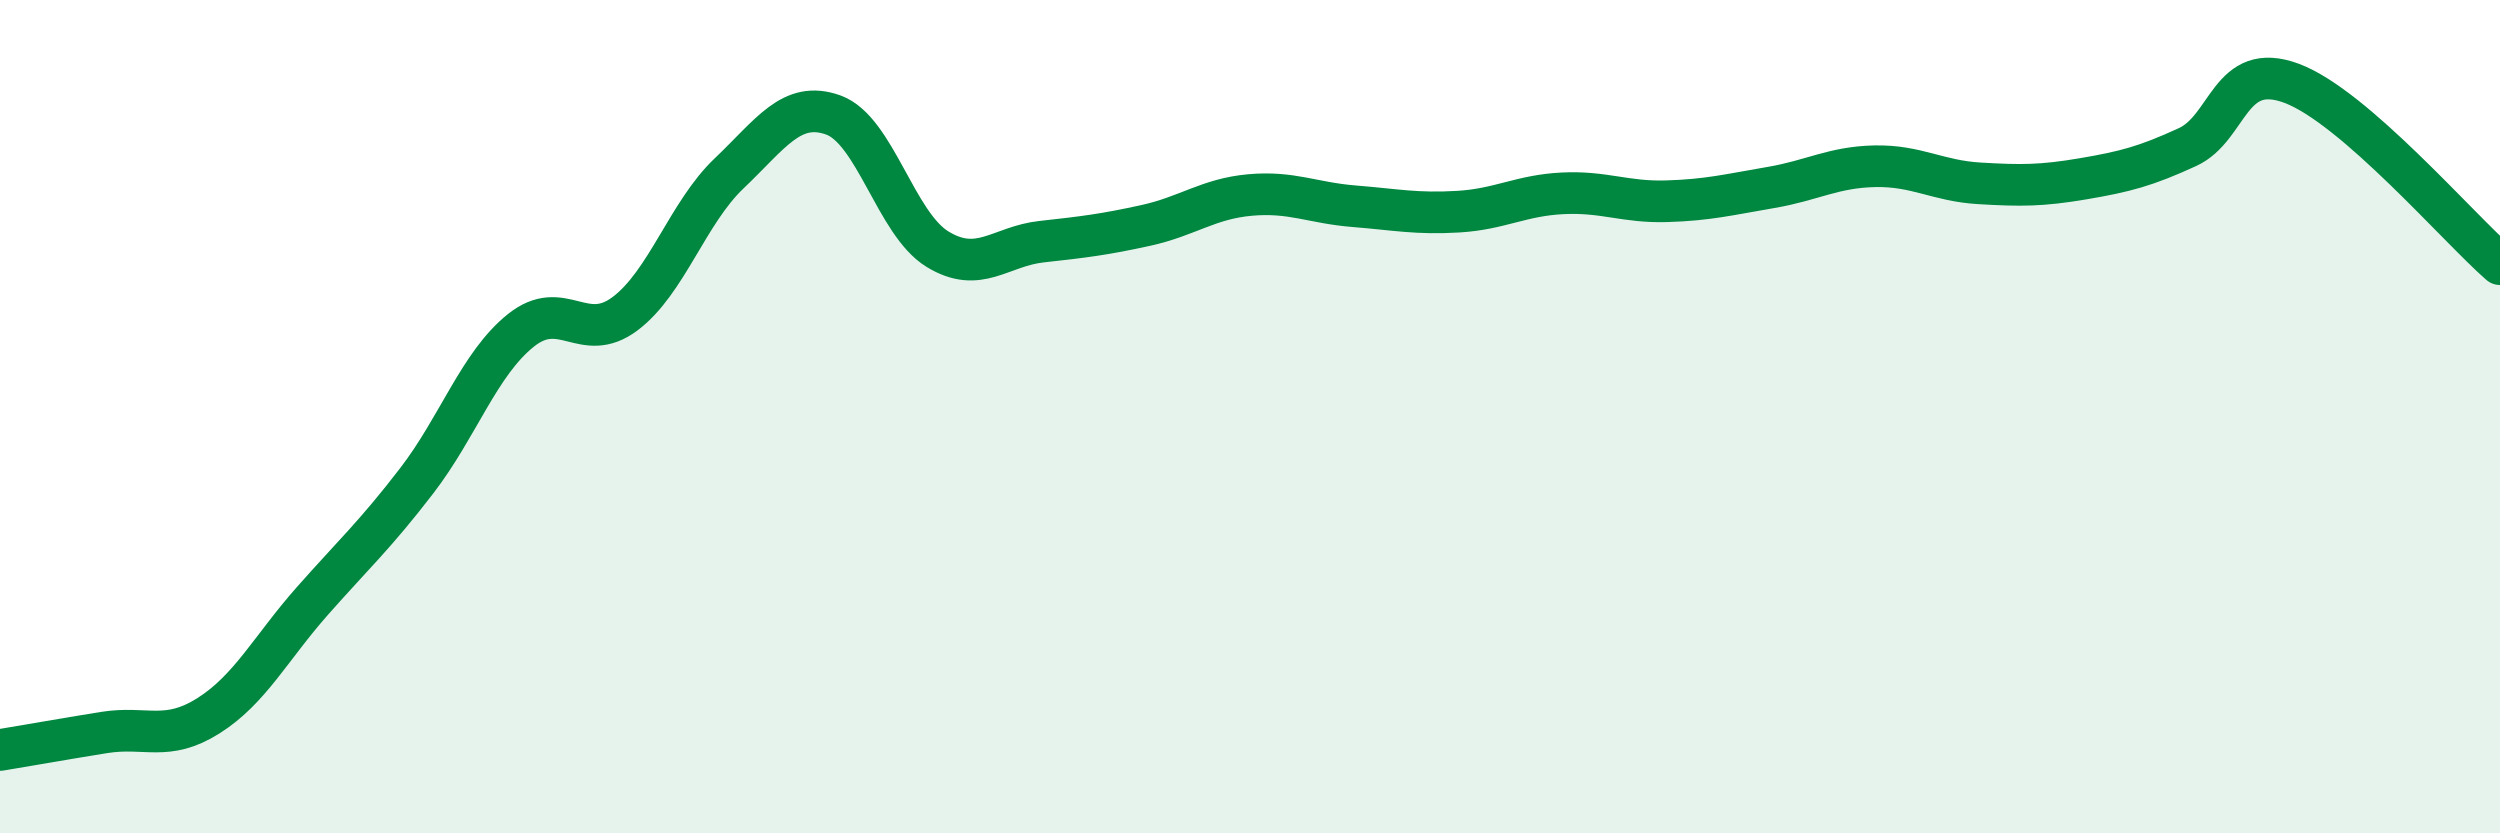
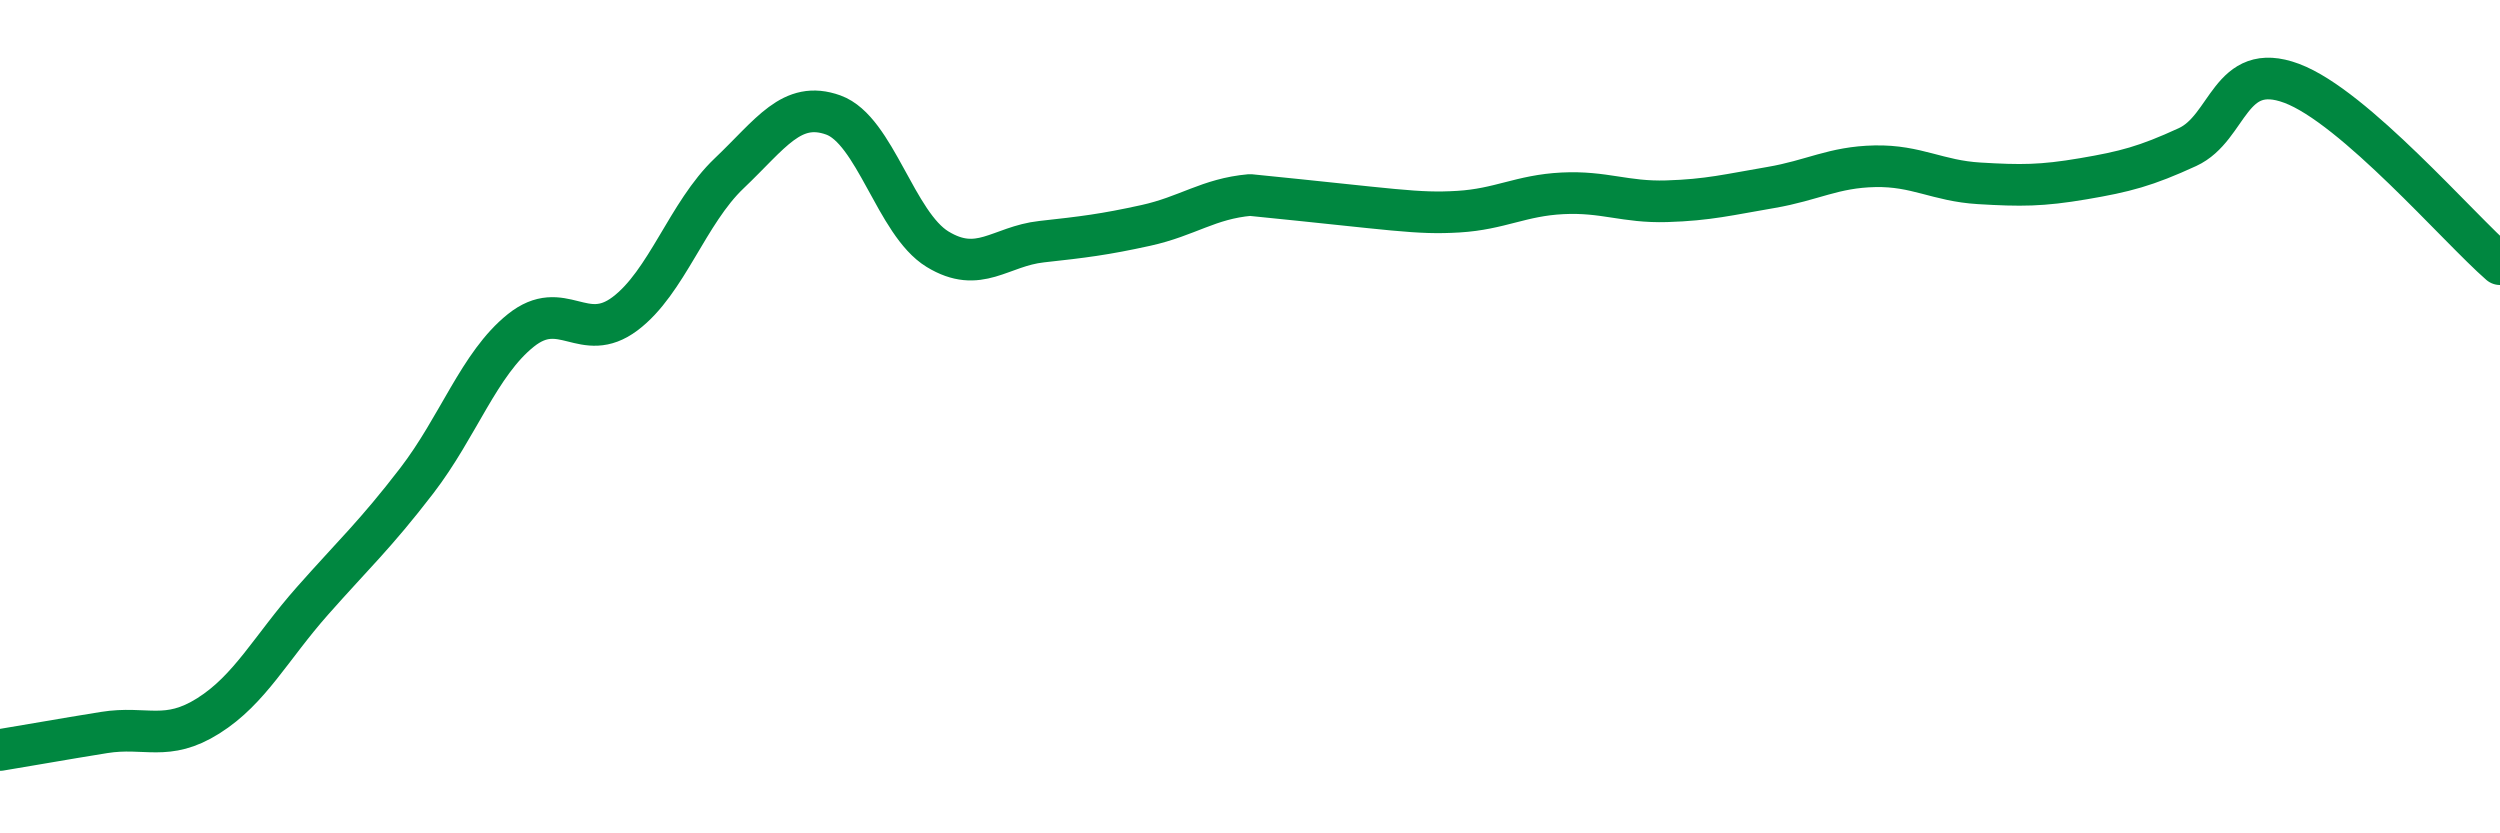
<svg xmlns="http://www.w3.org/2000/svg" width="60" height="20" viewBox="0 0 60 20">
-   <path d="M 0,18 C 0.5,17.92 1.5,17.74 2.5,17.58 C 3.5,17.42 4,17.81 5,17.18 C 6,16.55 6.5,15.55 7.5,14.42 C 8.5,13.29 9,12.84 10,11.54 C 11,10.24 11.5,8.73 12.5,7.93 C 13.5,7.13 14,8.28 15,7.53 C 16,6.78 16.5,5.11 17.5,4.16 C 18.5,3.21 19,2.4 20,2.76 C 21,3.12 21.5,5.37 22.5,5.98 C 23.5,6.59 24,5.91 25,5.8 C 26,5.69 26.5,5.63 27.5,5.41 C 28.5,5.19 29,4.77 30,4.68 C 31,4.59 31.5,4.87 32.5,4.95 C 33.5,5.03 34,5.14 35,5.08 C 36,5.02 36.5,4.69 37.5,4.64 C 38.5,4.59 39,4.86 40,4.83 C 41,4.8 41.5,4.67 42.5,4.5 C 43.5,4.33 44,4.01 45,3.99 C 46,3.97 46.5,4.34 47.5,4.4 C 48.5,4.46 49,4.46 50,4.29 C 51,4.12 51.5,3.99 52.5,3.53 C 53.5,3.07 53.5,1.44 55,2 C 56.5,2.56 59,5.47 60,6.34L60 20L0 20Z" fill="#008740" opacity="0.1" stroke-linecap="round" stroke-linejoin="round" />
-   <path d="M 0,18 C 0.5,17.92 1.5,17.74 2.5,17.58 C 3.5,17.42 4,17.81 5,17.18 C 6,16.55 6.5,15.55 7.5,14.42 C 8.5,13.29 9,12.84 10,11.54 C 11,10.24 11.5,8.73 12.5,7.93 C 13.5,7.13 14,8.28 15,7.53 C 16,6.78 16.5,5.11 17.5,4.16 C 18.5,3.21 19,2.4 20,2.76 C 21,3.12 21.5,5.37 22.5,5.98 C 23.5,6.59 24,5.91 25,5.8 C 26,5.69 26.5,5.63 27.5,5.41 C 28.5,5.19 29,4.77 30,4.68 C 31,4.59 31.5,4.87 32.5,4.95 C 33.5,5.03 34,5.14 35,5.08 C 36,5.02 36.5,4.69 37.5,4.64 C 38.5,4.59 39,4.86 40,4.83 C 41,4.8 41.5,4.67 42.5,4.5 C 43.5,4.33 44,4.01 45,3.99 C 46,3.97 46.5,4.34 47.5,4.4 C 48.5,4.46 49,4.46 50,4.29 C 51,4.12 51.5,3.99 52.5,3.53 C 53.5,3.07 53.5,1.44 55,2 C 56.5,2.56 59,5.47 60,6.34" stroke="#008740" stroke-width="1" fill="none" stroke-linecap="round" stroke-linejoin="round" />
+   <path d="M 0,18 C 0.5,17.92 1.5,17.74 2.5,17.58 C 3.5,17.42 4,17.81 5,17.18 C 6,16.55 6.5,15.55 7.5,14.42 C 8.5,13.29 9,12.84 10,11.54 C 11,10.24 11.5,8.73 12.5,7.93 C 13.5,7.13 14,8.28 15,7.53 C 16,6.78 16.5,5.11 17.5,4.16 C 18.5,3.21 19,2.4 20,2.76 C 21,3.12 21.5,5.37 22.5,5.98 C 23.5,6.59 24,5.91 25,5.8 C 26,5.69 26.5,5.63 27.5,5.41 C 28.5,5.19 29,4.77 30,4.68 C 33.5,5.03 34,5.14 35,5.08 C 36,5.02 36.5,4.69 37.5,4.64 C 38.5,4.59 39,4.86 40,4.83 C 41,4.8 41.5,4.67 42.5,4.5 C 43.5,4.33 44,4.01 45,3.99 C 46,3.97 46.5,4.34 47.5,4.4 C 48.5,4.46 49,4.46 50,4.29 C 51,4.12 51.5,3.99 52.5,3.53 C 53.5,3.07 53.5,1.44 55,2 C 56.5,2.56 59,5.47 60,6.34" stroke="#008740" stroke-width="1" fill="none" stroke-linecap="round" stroke-linejoin="round" />
</svg>